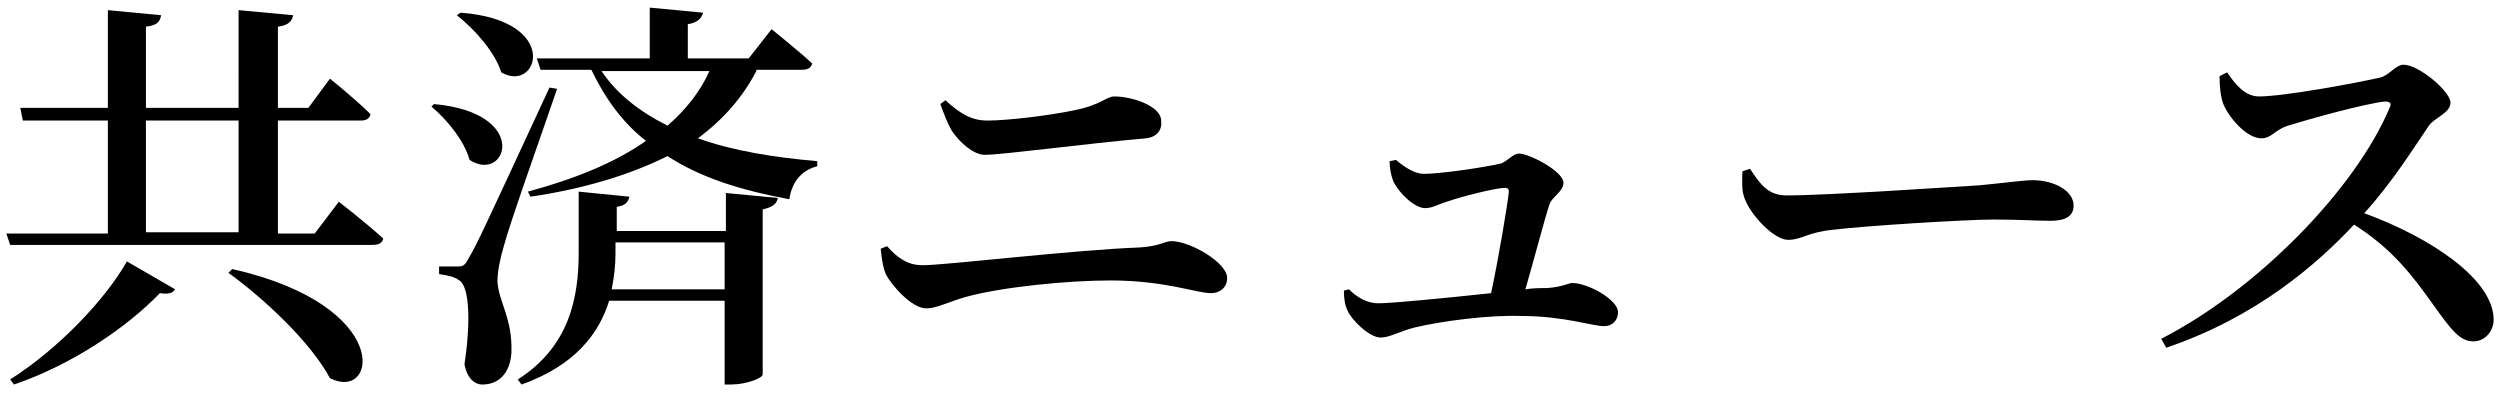
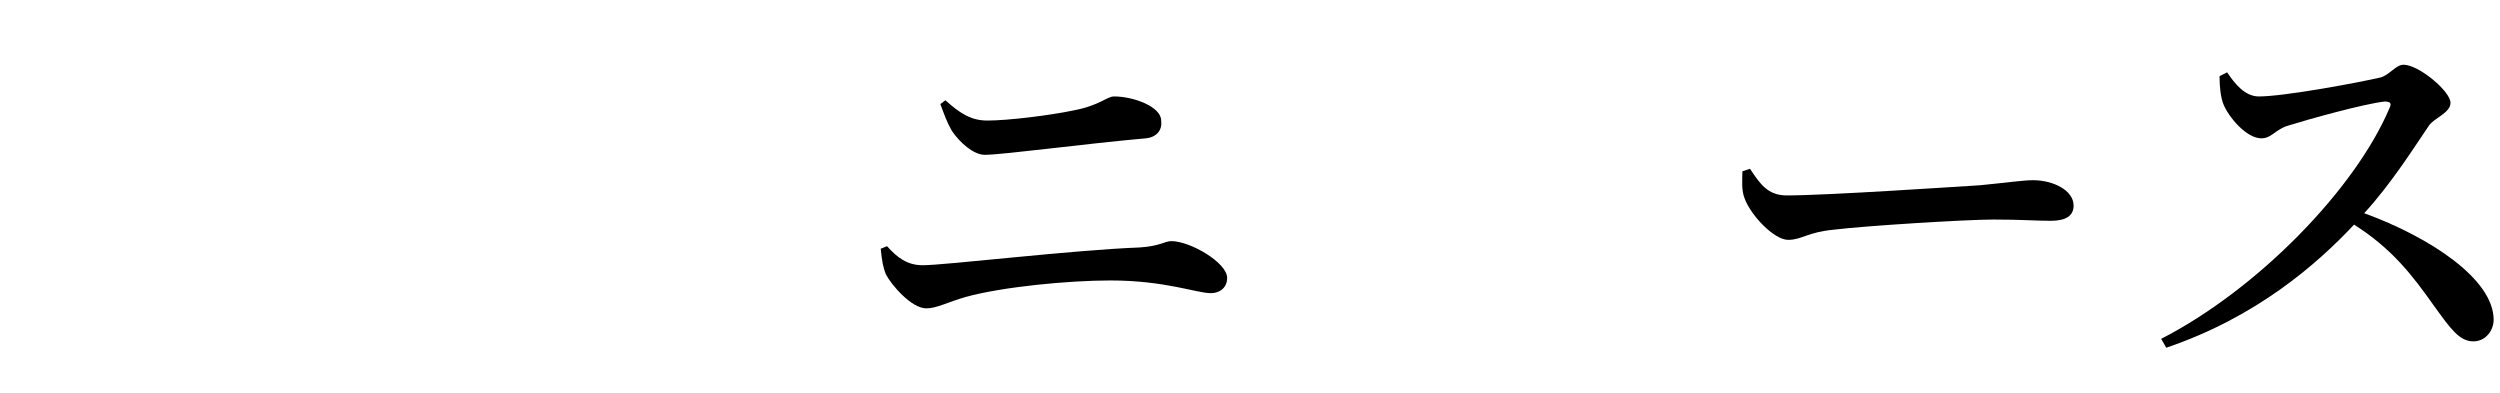
<svg xmlns="http://www.w3.org/2000/svg" version="1.1" id="レイヤー_1" x="0px" y="0px" viewBox="0 0 197 31" style="enable-background:new 0 0 197 31;" xml:space="preserve">
  <style type="text/css">
	.st0{enable-background:new    ;}
</style>
  <g class="st0">
-     <path d="M26.7,15.9c0,0,2.2,1.7,3.5,2.9c-0.1,0.4-0.4,0.5-0.9,0.5H0.8l-0.3-0.9h8V9.5H1.8L1.6,8.5h6.9V0.8l4.2,0.4   c-0.1,0.5-0.3,0.8-1.2,0.9v6.4h7.3V0.8l4.3,0.4C23,1.7,22.7,2,21.9,2.1v6.4h2.4L26,6.2c0,0,2,1.6,3.2,2.8c-0.1,0.4-0.4,0.5-0.8,0.5   h-6.5v8.9h2.9L26.7,15.9z M0.8,29.9c3.8-2.4,7.5-6.3,9.2-9.3l3.8,2.2c-0.2,0.3-0.5,0.4-1.2,0.3c-2.5,2.6-6.8,5.6-11.5,7.2L0.8,29.9   z M11.5,18.3h7.3V9.5h-7.3V18.3z M18.3,21.2c12.8,2.9,11.4,10.5,7.7,8.6c-1.5-2.8-5.1-6.2-8-8.3L18.3,21.2z" />
-     <path d="M34.2,8.2c7.7,0.7,5.7,6.3,2.8,4.4c-0.4-1.5-1.8-3.2-3-4.2L34.2,8.2z M43.9,7c-1.3,3.8-3.8,10.8-4.2,12.4   c-0.3,1-0.5,2-0.5,2.8c0.1,1.6,1.2,2.9,1.1,5.6c-0.1,1.5-0.9,2.5-2.3,2.5c-0.6,0-1.2-0.5-1.4-1.6c0.5-3.3,0.4-6.1-0.4-6.6   c-0.4-0.3-0.9-0.4-1.6-0.5V21H36c0.4,0,0.6,0,0.9-0.6c0.7-1.2,0.7-1.2,6.4-13.5L43.9,7z M36.3,1c8,0.6,6.1,6.4,3.2,4.7   c-0.5-1.6-2.1-3.4-3.5-4.5L36.3,1z M57.1,15.2l4.2,0.4c-0.1,0.4-0.3,0.7-1.2,0.9v13c0,0.3-1.3,0.8-2.5,0.8h-0.5v-6.6H48   c-0.8,2.6-2.7,5.1-6.9,6.6l-0.3-0.4c4.1-2.6,4.8-6.5,4.8-10v-4.8l4,0.4c-0.1,0.4-0.3,0.7-1,0.8v1.9h8.6V15.2z M59.6,5.6   C58.5,7.7,57,9.4,55,10.9c2.8,1,6,1.5,9.4,1.8v0.4c-1.2,0.3-2,1.2-2.2,2.6c-3.8-0.7-7-1.7-9.6-3.4c-3,1.5-6.7,2.6-10.8,3.2   l-0.2-0.4c3.7-1,6.9-2.3,9.3-4c-1.8-1.4-3.2-3.3-4.3-5.6h-4l-0.3-0.9h8.9v-4l4.2,0.4c-0.1,0.4-0.4,0.8-1.2,0.9v2.7h4.8l1.8-2.3   c0,0,2,1.6,3.2,2.7c-0.1,0.4-0.4,0.5-0.9,0.5H59.6z M47.4,5.6c1.2,1.8,3,3.2,5.2,4.3c1.4-1.2,2.6-2.7,3.3-4.3H47.4z M57.1,22.7   v-3.6h-8.6V20c0,0.9-0.1,1.8-0.3,2.8H57.1z" />
    <path d="M69.4,19.6l0.5-0.2c0.8,0.9,1.6,1.5,2.8,1.5c1.8,0,11.8-1.2,17.1-1.4c1.6-0.1,2-0.5,2.5-0.5c1.5,0,4.4,1.7,4.4,2.9   c0,0.7-0.5,1.2-1.3,1.2c-1.1,0-3.6-1-7.9-1c-3.3,0-8.5,0.5-11.4,1.3c-1.4,0.4-2.3,0.9-3.1,0.9c-1.2,0-2.8-1.9-3.2-2.7   C69.6,21.1,69.5,20.6,69.4,19.6z M90.3,10.9c-4.6,0.4-11.3,1.3-12.7,1.3c-0.9,0-2-1-2.6-1.9c-0.4-0.7-0.6-1.3-0.9-2.1l0.4-0.3   c1.2,1.1,2.1,1.6,3.3,1.6c1.6,0,4.9-0.4,6.8-0.8c2.1-0.4,2.6-1.1,3.2-1.1c1.5,0,3.7,0.8,3.7,1.9C91.6,10.2,91.2,10.8,90.3,10.9z" />
-     <path d="M110,12.6c0.7,0.6,1.5,1.1,2.2,1.1c1.3,0,4.7-0.5,6-0.8c0.5-0.1,1-0.8,1.5-0.8c0.8,0,3.5,1.4,3.5,2.3   c0,0.7-0.9,1.1-1.1,1.7c-0.4,1.2-1.2,4.3-1.9,6.7c0.6-0.1,1.2-0.1,1.7-0.1c1.3-0.1,1.7-0.4,2-0.4c1.2,0,3.6,1.3,3.6,2.3   c0,0.6-0.4,1.1-1.1,1.1c-0.9,0-3.2-0.8-6.5-0.8c-2.5-0.1-6.3,0.4-8.4,0.9c-1.2,0.3-2,0.8-2.7,0.8c-0.9,0-2.3-1.4-2.6-2.1   c-0.2-0.4-0.3-0.9-0.3-1.6l0.4-0.1c0.6,0.6,1.4,1.1,2.3,1.1c1,0,5.2-0.4,8.9-0.8c0.6-2.8,1.3-7,1.4-8c0-0.2-0.1-0.3-0.3-0.3   c-0.7,0-3.5,0.7-4.6,1.1c-0.7,0.2-1.1,0.5-1.7,0.5c-0.8,0-2-1.1-2.5-2.1c-0.2-0.5-0.3-1.1-0.3-1.6L110,12.6z" />
    <path d="M137.9,13.3c0.8,1.2,1.4,2.1,2.9,2.1c3.2,0,13.5-0.7,15.2-0.8c2.1-0.2,3.4-0.4,4.2-0.4c1.6,0,3.2,0.8,3.2,2   c0,0.8-0.6,1.2-1.8,1.2s-2.3-0.1-4.5-0.1c-2.2,0-10.2,0.5-12.6,0.8c-2.1,0.2-2.5,0.8-3.6,0.8c-1.1,0-2.9-1.9-3.4-3.2   c-0.3-0.7-0.2-1.5-0.2-2.2L137.9,13.3z" />
    <path d="M175.5,5.7c0.6,0.9,1.4,1.9,2.5,1.9c2,0,7.9-1.1,9.6-1.5c0.7-0.2,1.2-1,1.8-1c1.2,0,3.7,2.1,3.7,3c0,0.8-1.3,1.2-1.7,1.8   c-1.1,1.6-2.9,4.5-5.1,6.9c5.2,1.9,10.2,5.2,10.2,8.4c0,0.8-0.6,1.7-1.6,1.7c-1.1,0-1.8-1-3.1-2.8c-1.7-2.4-3.3-4.5-6.3-6.4   c-2.9,3.1-7.7,7.3-14.8,9.7l-0.4-0.7c7.6-3.9,15.3-11.8,18-18.2c0.2-0.4,0-0.5-0.4-0.5c-1.7,0.2-6,1.4-7.6,1.9c-1,0.3-1.3,1-2.1,1   c-1.2,0-2.6-1.7-3-2.7c-0.2-0.5-0.3-1.3-0.3-2.2L175.5,5.7z" />
  </g>
  <g>
</g>
  <g>
</g>
  <g>
</g>
  <g>
</g>
  <g>
</g>
  <g>
</g>
</svg>